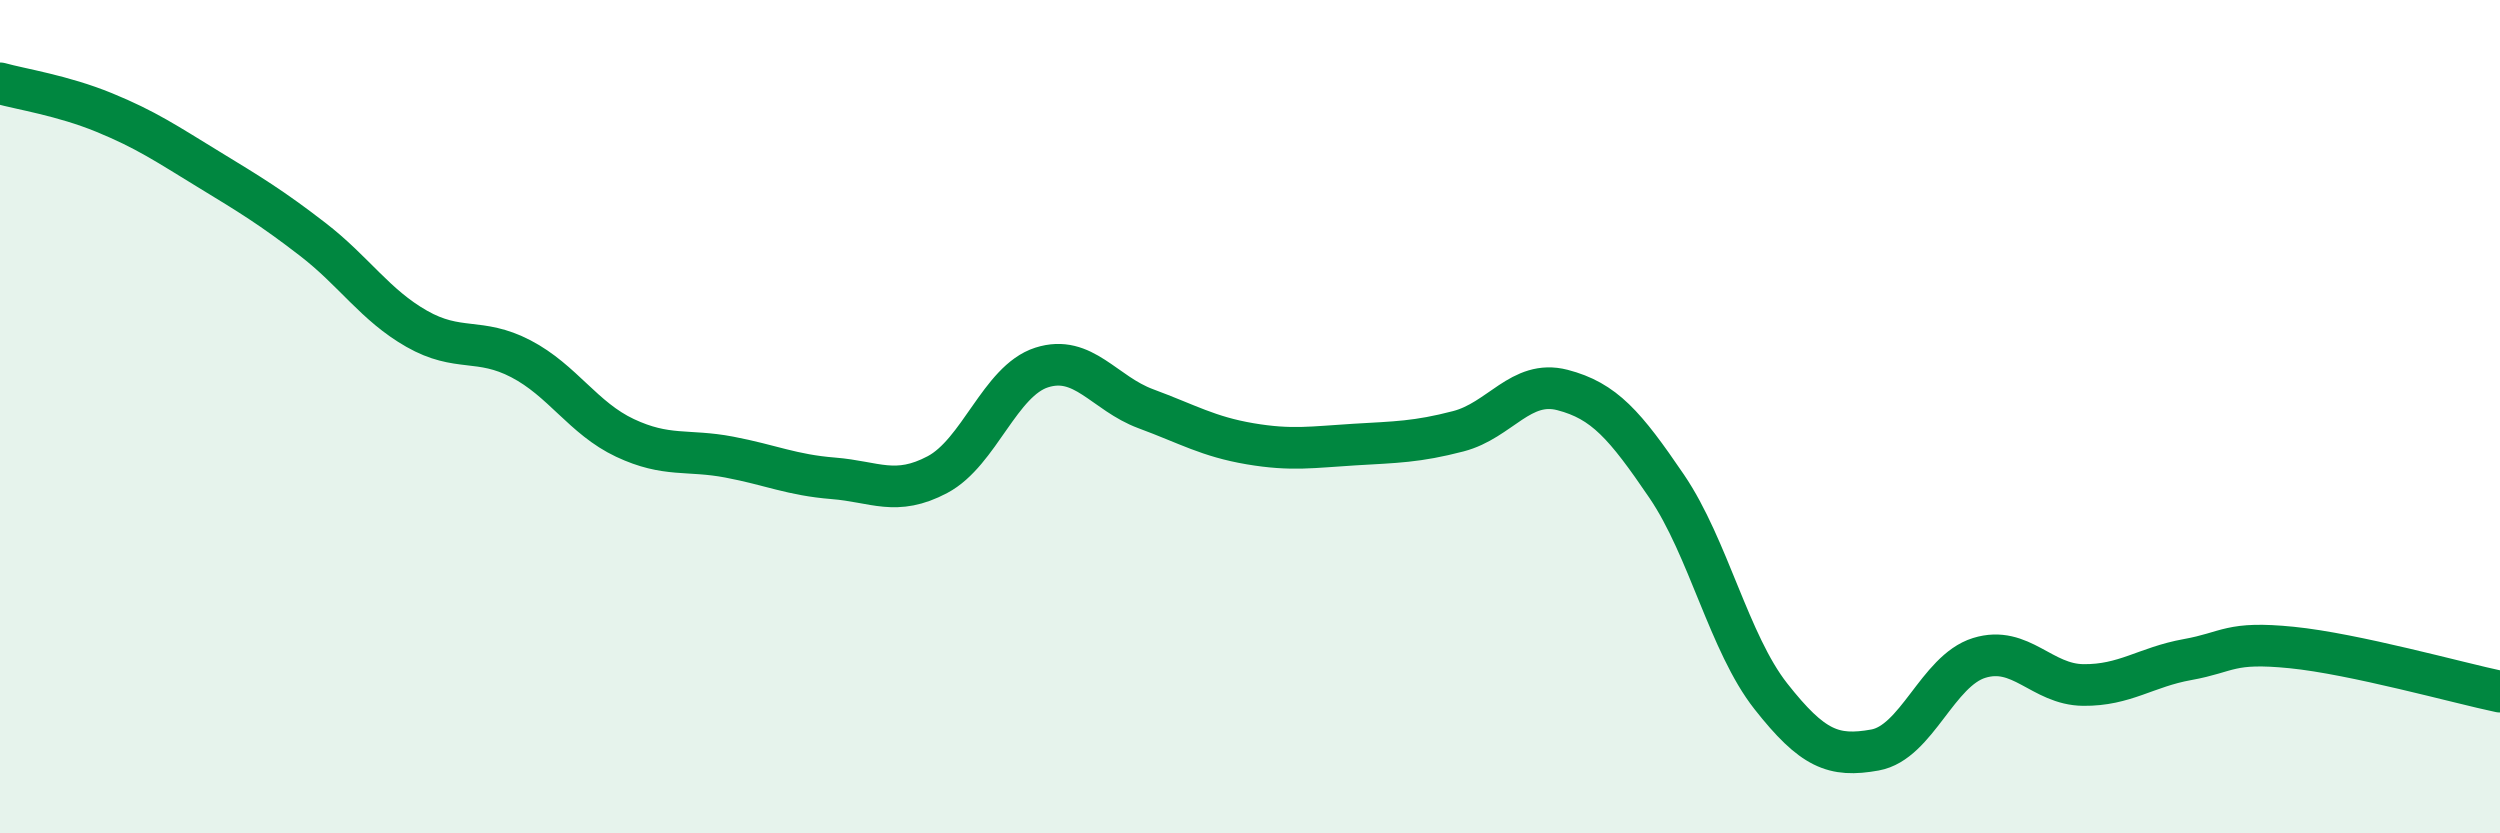
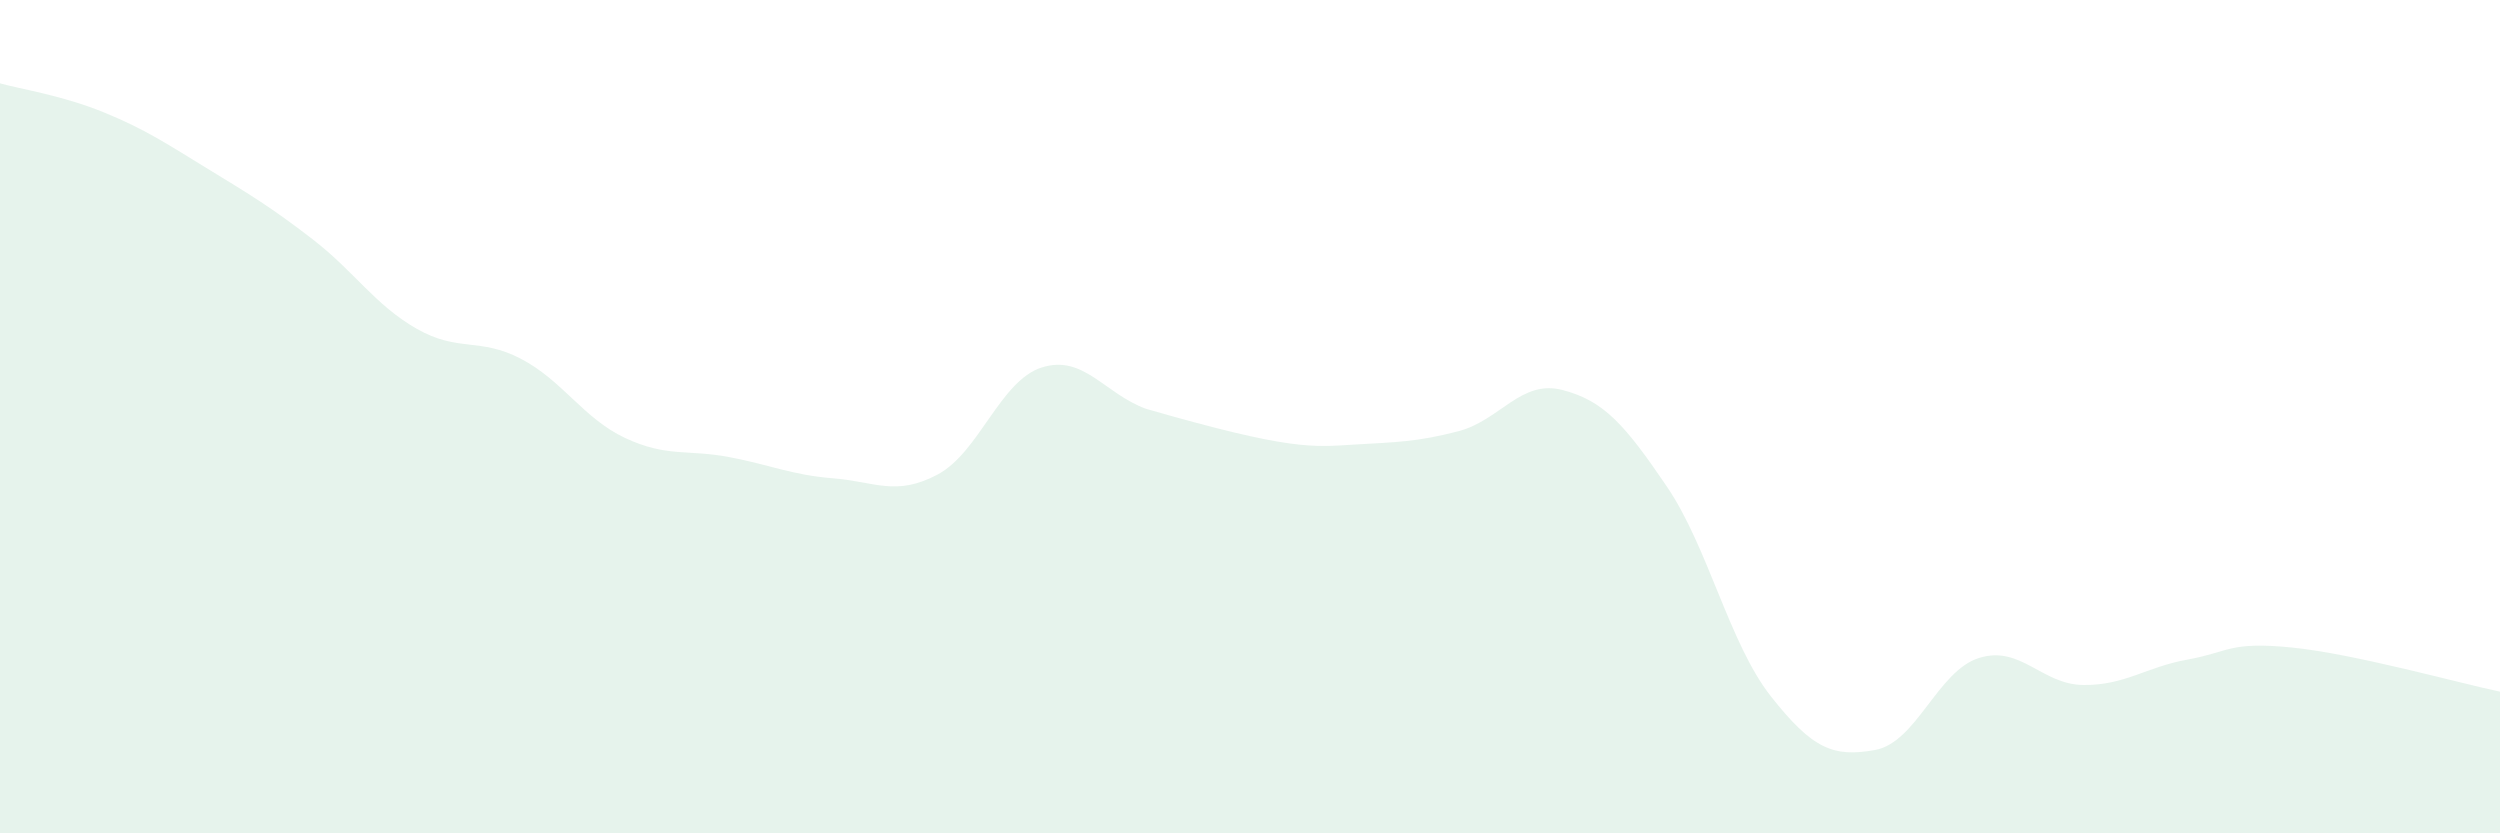
<svg xmlns="http://www.w3.org/2000/svg" width="60" height="20" viewBox="0 0 60 20">
-   <path d="M 0,2 C 0.5,2.14 1.5,2.29 2.5,2.7 C 3.5,3.11 4,3.45 5,4.06 C 6,4.67 6.5,4.97 7.5,5.74 C 8.5,6.51 9,7.32 10,7.89 C 11,8.46 11.5,8.09 12.5,8.61 C 13.5,9.13 14,10.04 15,10.51 C 16,10.98 16.5,10.78 17.5,10.97 C 18.5,11.16 19,11.4 20,11.48 C 21,11.56 21.5,11.92 22.5,11.39 C 23.5,10.86 24,9.14 25,8.82 C 26,8.5 26.5,9.44 27.5,9.81 C 28.5,10.18 29,10.48 30,10.65 C 31,10.82 31.5,10.73 32.5,10.67 C 33.5,10.61 34,10.61 35,10.35 C 36,10.09 36.5,9.1 37.5,9.36 C 38.5,9.62 39,10.2 40,11.67 C 41,13.14 41.5,15.44 42.5,16.71 C 43.5,17.98 44,18.18 45,18 C 46,17.82 46.5,16.1 47.5,15.79 C 48.5,15.48 49,16.43 50,16.44 C 51,16.45 51.5,16.01 52.5,15.83 C 53.5,15.65 53.5,15.39 55,15.54 C 56.5,15.69 59,16.39 60,16.6L60 20L0 20Z" fill="#008740" opacity="0.1" stroke-linecap="round" stroke-linejoin="round" />
-   <path d="M 0,2 C 0.5,2.14 1.5,2.29 2.5,2.7 C 3.5,3.11 4,3.45 5,4.06 C 6,4.67 6.5,4.97 7.5,5.74 C 8.5,6.51 9,7.32 10,7.89 C 11,8.46 11.5,8.09 12.5,8.61 C 13.5,9.13 14,10.04 15,10.51 C 16,10.98 16.5,10.78 17.5,10.97 C 18.5,11.16 19,11.4 20,11.48 C 21,11.56 21.5,11.92 22.5,11.39 C 23.5,10.86 24,9.14 25,8.82 C 26,8.5 26.5,9.44 27.5,9.81 C 28.5,10.18 29,10.48 30,10.65 C 31,10.82 31.5,10.73 32.5,10.67 C 33.5,10.61 34,10.61 35,10.35 C 36,10.09 36.5,9.1 37.5,9.36 C 38.5,9.62 39,10.2 40,11.67 C 41,13.14 41.5,15.44 42.5,16.71 C 43.5,17.98 44,18.18 45,18 C 46,17.82 46.5,16.1 47.5,15.79 C 48.5,15.48 49,16.43 50,16.44 C 51,16.45 51.5,16.01 52.5,15.83 C 53.5,15.65 53.5,15.39 55,15.54 C 56.5,15.69 59,16.39 60,16.6" stroke="#008740" stroke-width="1" fill="none" stroke-linecap="round" stroke-linejoin="round" />
+   <path d="M 0,2 C 0.5,2.14 1.5,2.29 2.5,2.7 C 3.5,3.11 4,3.45 5,4.06 C 6,4.67 6.5,4.97 7.5,5.74 C 8.5,6.51 9,7.32 10,7.89 C 11,8.46 11.5,8.09 12.5,8.61 C 13.5,9.13 14,10.04 15,10.51 C 16,10.98 16.5,10.78 17.5,10.97 C 18.5,11.16 19,11.4 20,11.48 C 21,11.56 21.5,11.92 22.5,11.39 C 23.5,10.86 24,9.14 25,8.82 C 26,8.5 26.5,9.44 27.5,9.81 C 31,10.82 31.5,10.73 32.5,10.67 C 33.5,10.61 34,10.61 35,10.35 C 36,10.09 36.5,9.1 37.5,9.36 C 38.5,9.62 39,10.2 40,11.67 C 41,13.14 41.5,15.44 42.5,16.71 C 43.5,17.98 44,18.18 45,18 C 46,17.82 46.5,16.1 47.5,15.79 C 48.5,15.48 49,16.43 50,16.44 C 51,16.45 51.5,16.01 52.5,15.83 C 53.5,15.65 53.5,15.39 55,15.54 C 56.5,15.69 59,16.39 60,16.6L60 20L0 20Z" fill="#008740" opacity="0.1" stroke-linecap="round" stroke-linejoin="round" />
</svg>